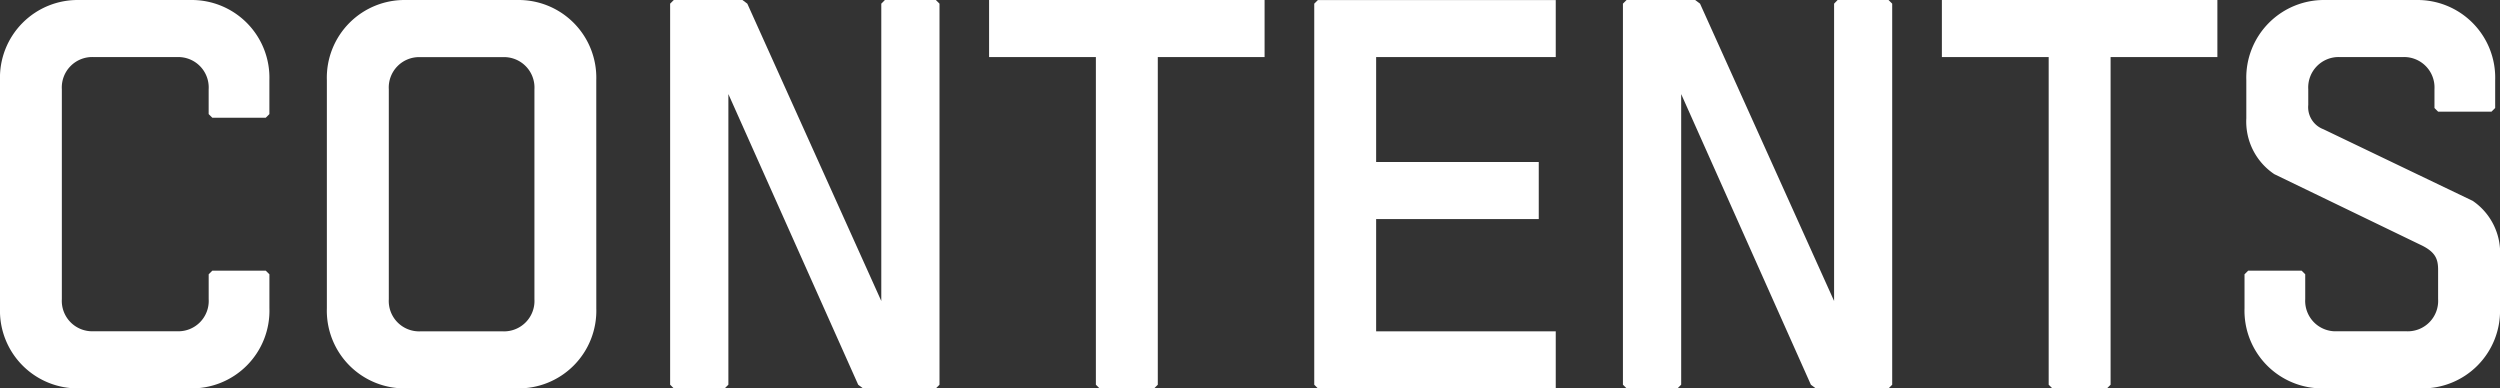
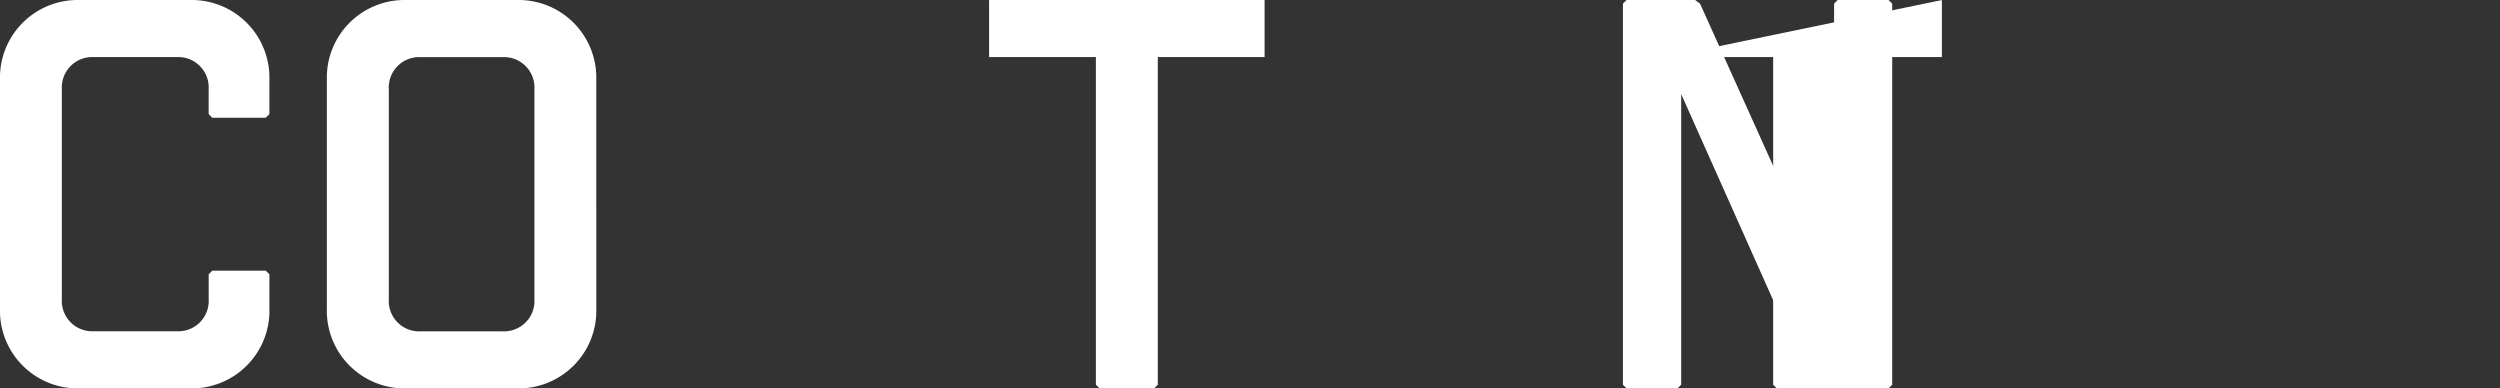
<svg xmlns="http://www.w3.org/2000/svg" width="103.002" height="16.001">
  <rect width="100%" height="100%" fill="#333333" stroke="none" />
  <g fill="#fff">
    <path data-name="パス 62299" d="M3.848 2.351a1.253 1.253 0 0 0-1.3 1.324v8.65a1.252 1.252 0 0 0 1.3 1.323h3.45a1.251 1.251 0 0 0 1.3-1.323v-1.024l.151-.15h2.2l.151.15v1.4a3.2 3.2 0 0 1-3.276 3.3H3.273A3.2 3.2 0 0 1 0 12.701v-9.4a3.2 3.2 0 0 1 3.273-3.3h4.551a3.2 3.2 0 0 1 3.275 3.3v1.4l-.151.151H8.749l-.152-.151V3.676a1.252 1.252 0 0 0-1.3-1.324Z" />
    <path data-name="パス 62300" d="M24.568 12.701a3.2 3.2 0 0 1-3.277 3.3h-4.549a3.2 3.2 0 0 1-3.275-3.3v-9.4a3.2 3.2 0 0 1 3.275-3.3h4.549a3.2 3.2 0 0 1 3.276 3.3Zm-8.549-.373a1.252 1.252 0 0 0 1.3 1.324h3.4a1.254 1.254 0 0 0 1.3-1.324v-8.65a1.254 1.254 0 0 0-1.3-1.324h-3.4a1.252 1.252 0 0 0-1.3 1.324Z" />
-     <path data-name="パス 62301" d="m27.76 16.001-.15-.15V.151l.15-.15h2.83l.2.15 5.52 12.25V.151l.148-.15h2.1l.15.15v15.7l-.15.15h-3l-.2-.15L30.01 3.876v11.973l-.15.15Z" />
    <path data-name="パス 62302" d="M40.751.001h11.351v2.35h-4.4v13.5l-.15.15h-2.25l-.151-.15v-13.5h-4.4Z" />
-     <path data-name="パス 62303" d="M54.148 15.851V.151l.15-.148h9.8v2.349h-7.4v4.324h6.7v2.35h-6.7v4.624h7.4v2.352h-9.8Z" />
    <path data-name="パス 62304" d="m67.016 16.001-.15-.15V.151l.15-.15h2.827l.2.15 5.523 12.25V.151l.144-.15h2.1l.15.15v15.7l-.15.15h-3l-.2-.15-5.344-11.975v11.973l-.15.15Z" />
-     <path data-name="パス 62305" d="M80.007.001h11.351v2.35h-4.4v13.5l-.15.15h-2.25l-.151-.15v-13.5h-4.4Z" />
-     <path data-name="パス 62306" d="M95.751 16.001a3.2 3.2 0 0 1-3.275-3.3v-1.4l.151-.15h2.2l.15.15v1.024a1.253 1.253 0 0 0 1.3 1.324h2.875a1.252 1.252 0 0 0 1.3-1.324v-1.2c0-.45-.1-.751-.751-1.051l-6-2.9a2.607 2.607 0 0 1-1.151-2.3V3.301a3.2 3.2 0 0 1 3.277-3.3h3.7a3.2 3.2 0 0 1 3.276 3.3V4.45l-.151.15h-2.2l-.15-.15v-.776a1.253 1.253 0 0 0-1.3-1.323h-2.6a1.253 1.253 0 0 0-1.3 1.323v.651a.971.971 0 0 0 .625 1l6.15 2.95a2.59 2.59 0 0 1 1.126 2.3v2.15a3.194 3.194 0 0 1-3.276 3.276Z" />
+     <path data-name="パス 62305" d="M80.007.001v2.35h-4.4v13.5l-.15.15h-2.25l-.151-.15v-13.5h-4.4Z" />
  </g>
</svg>